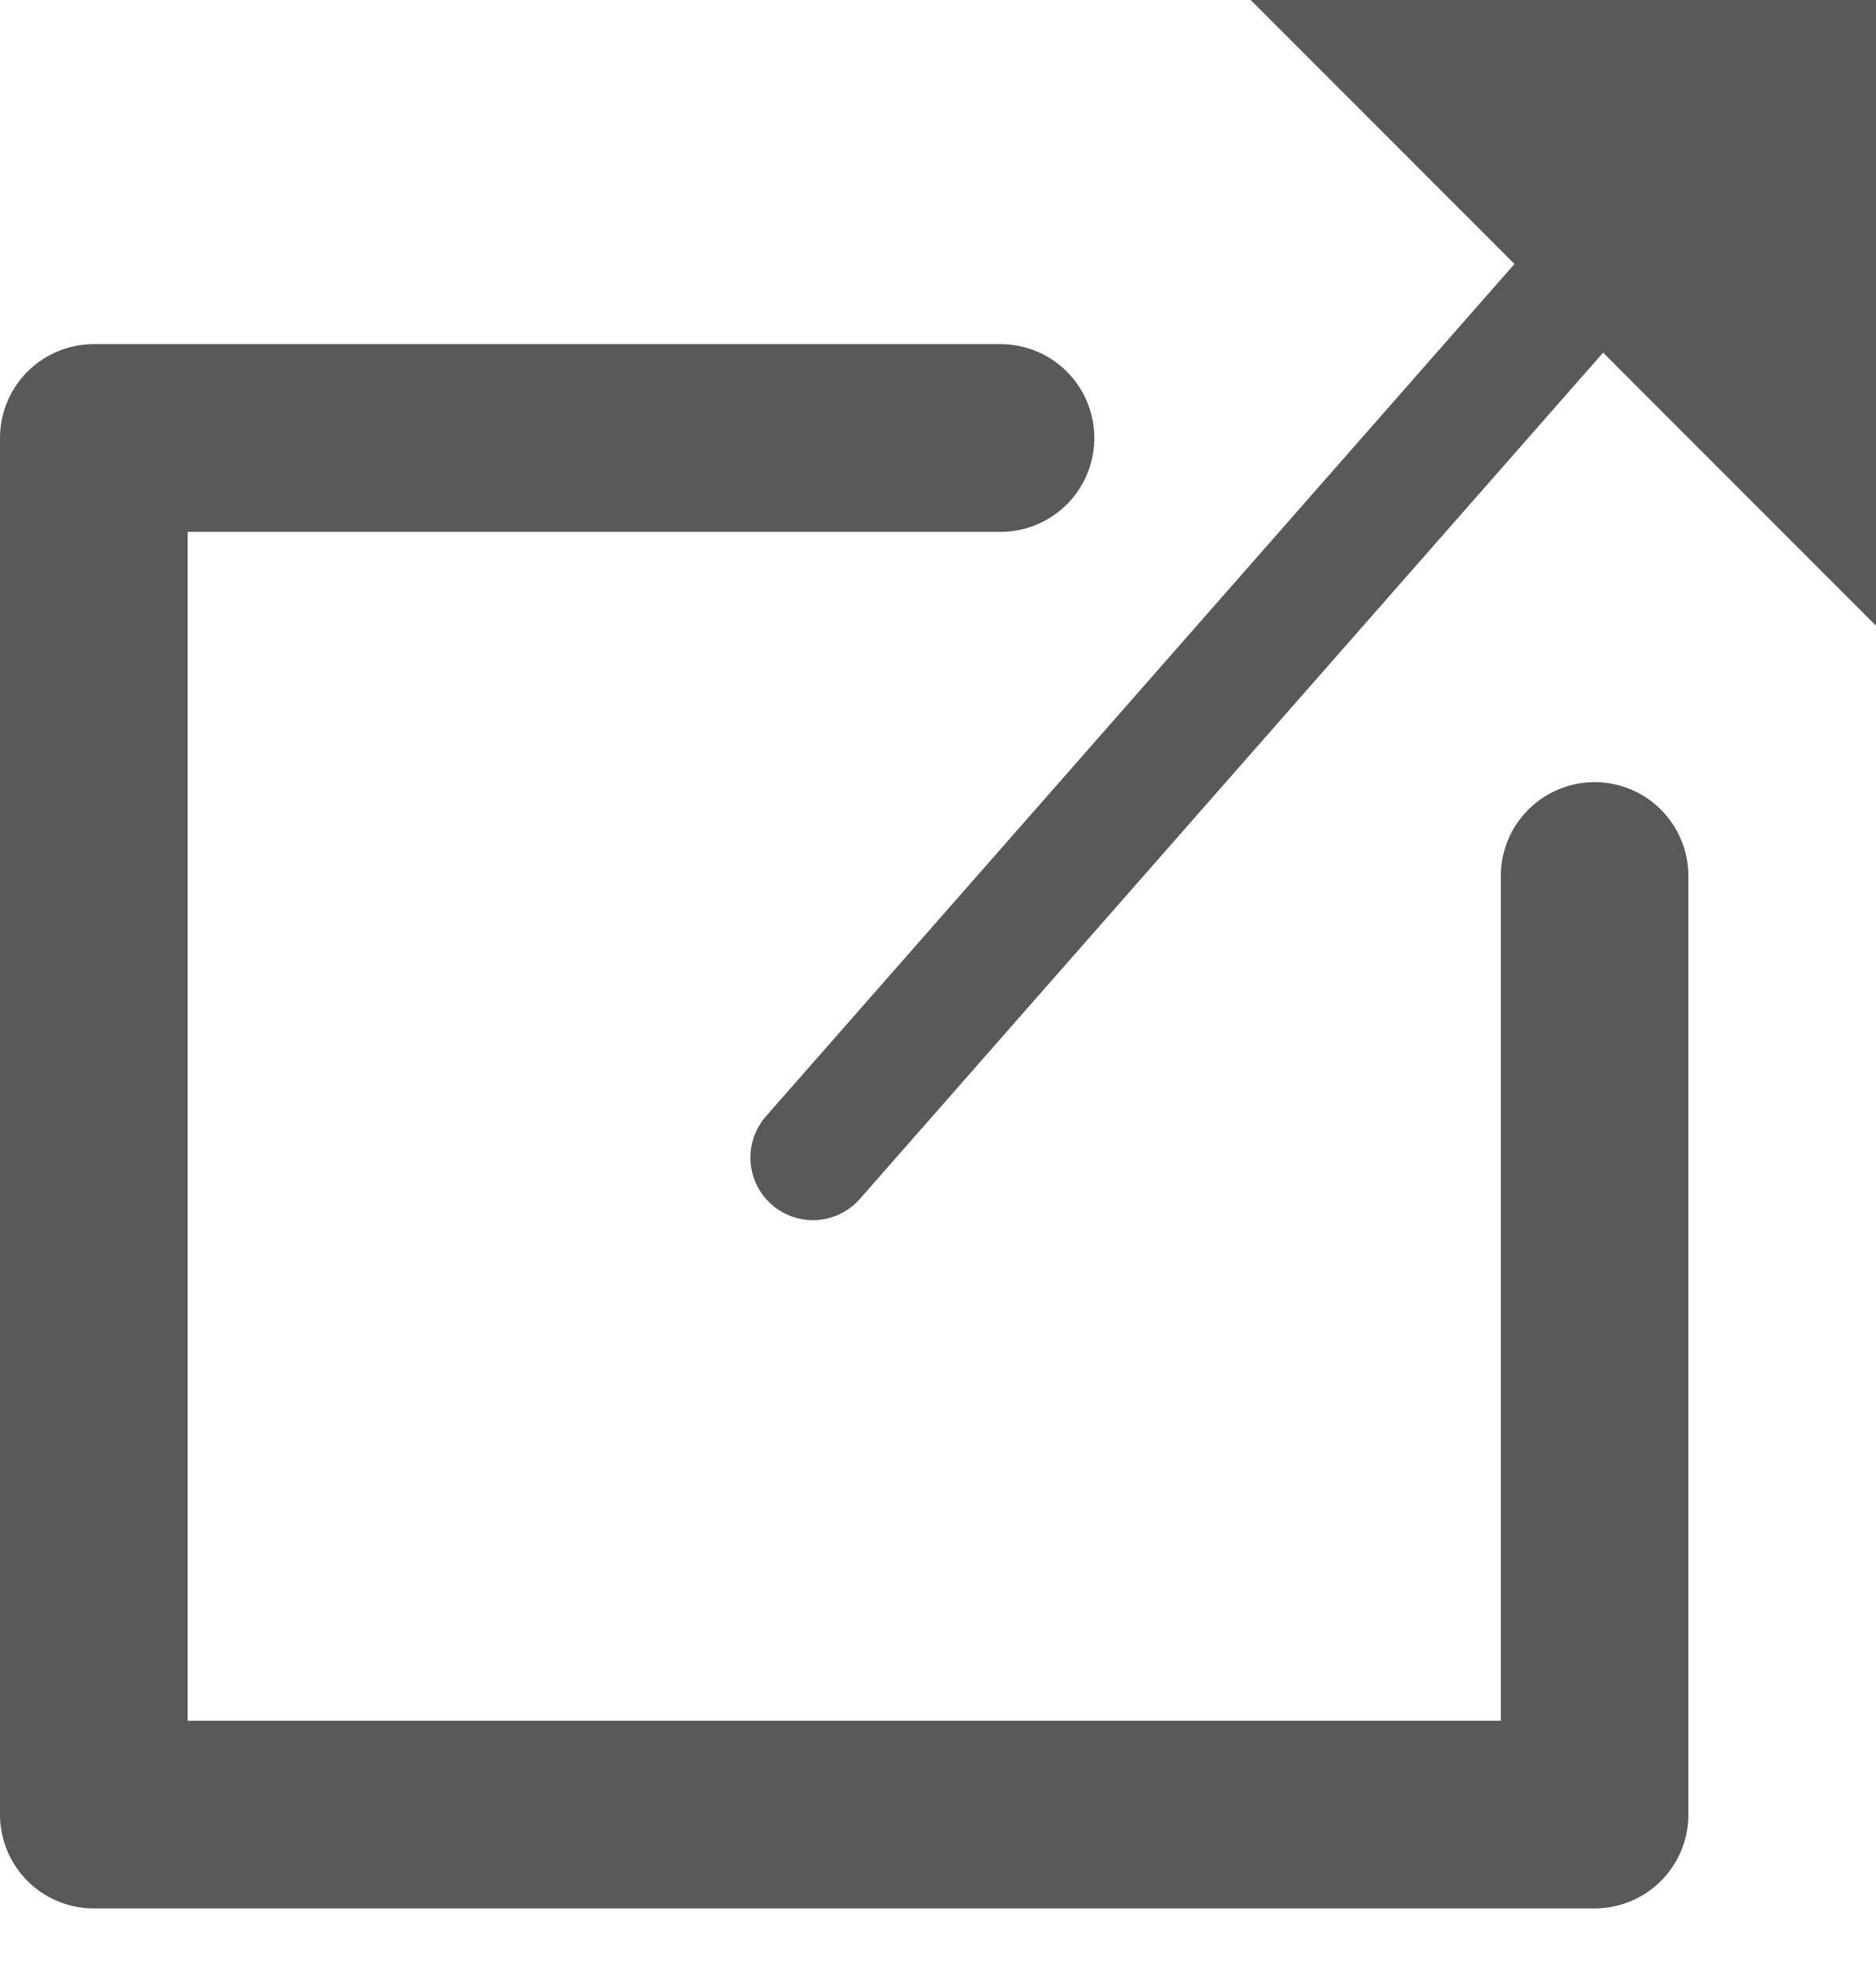
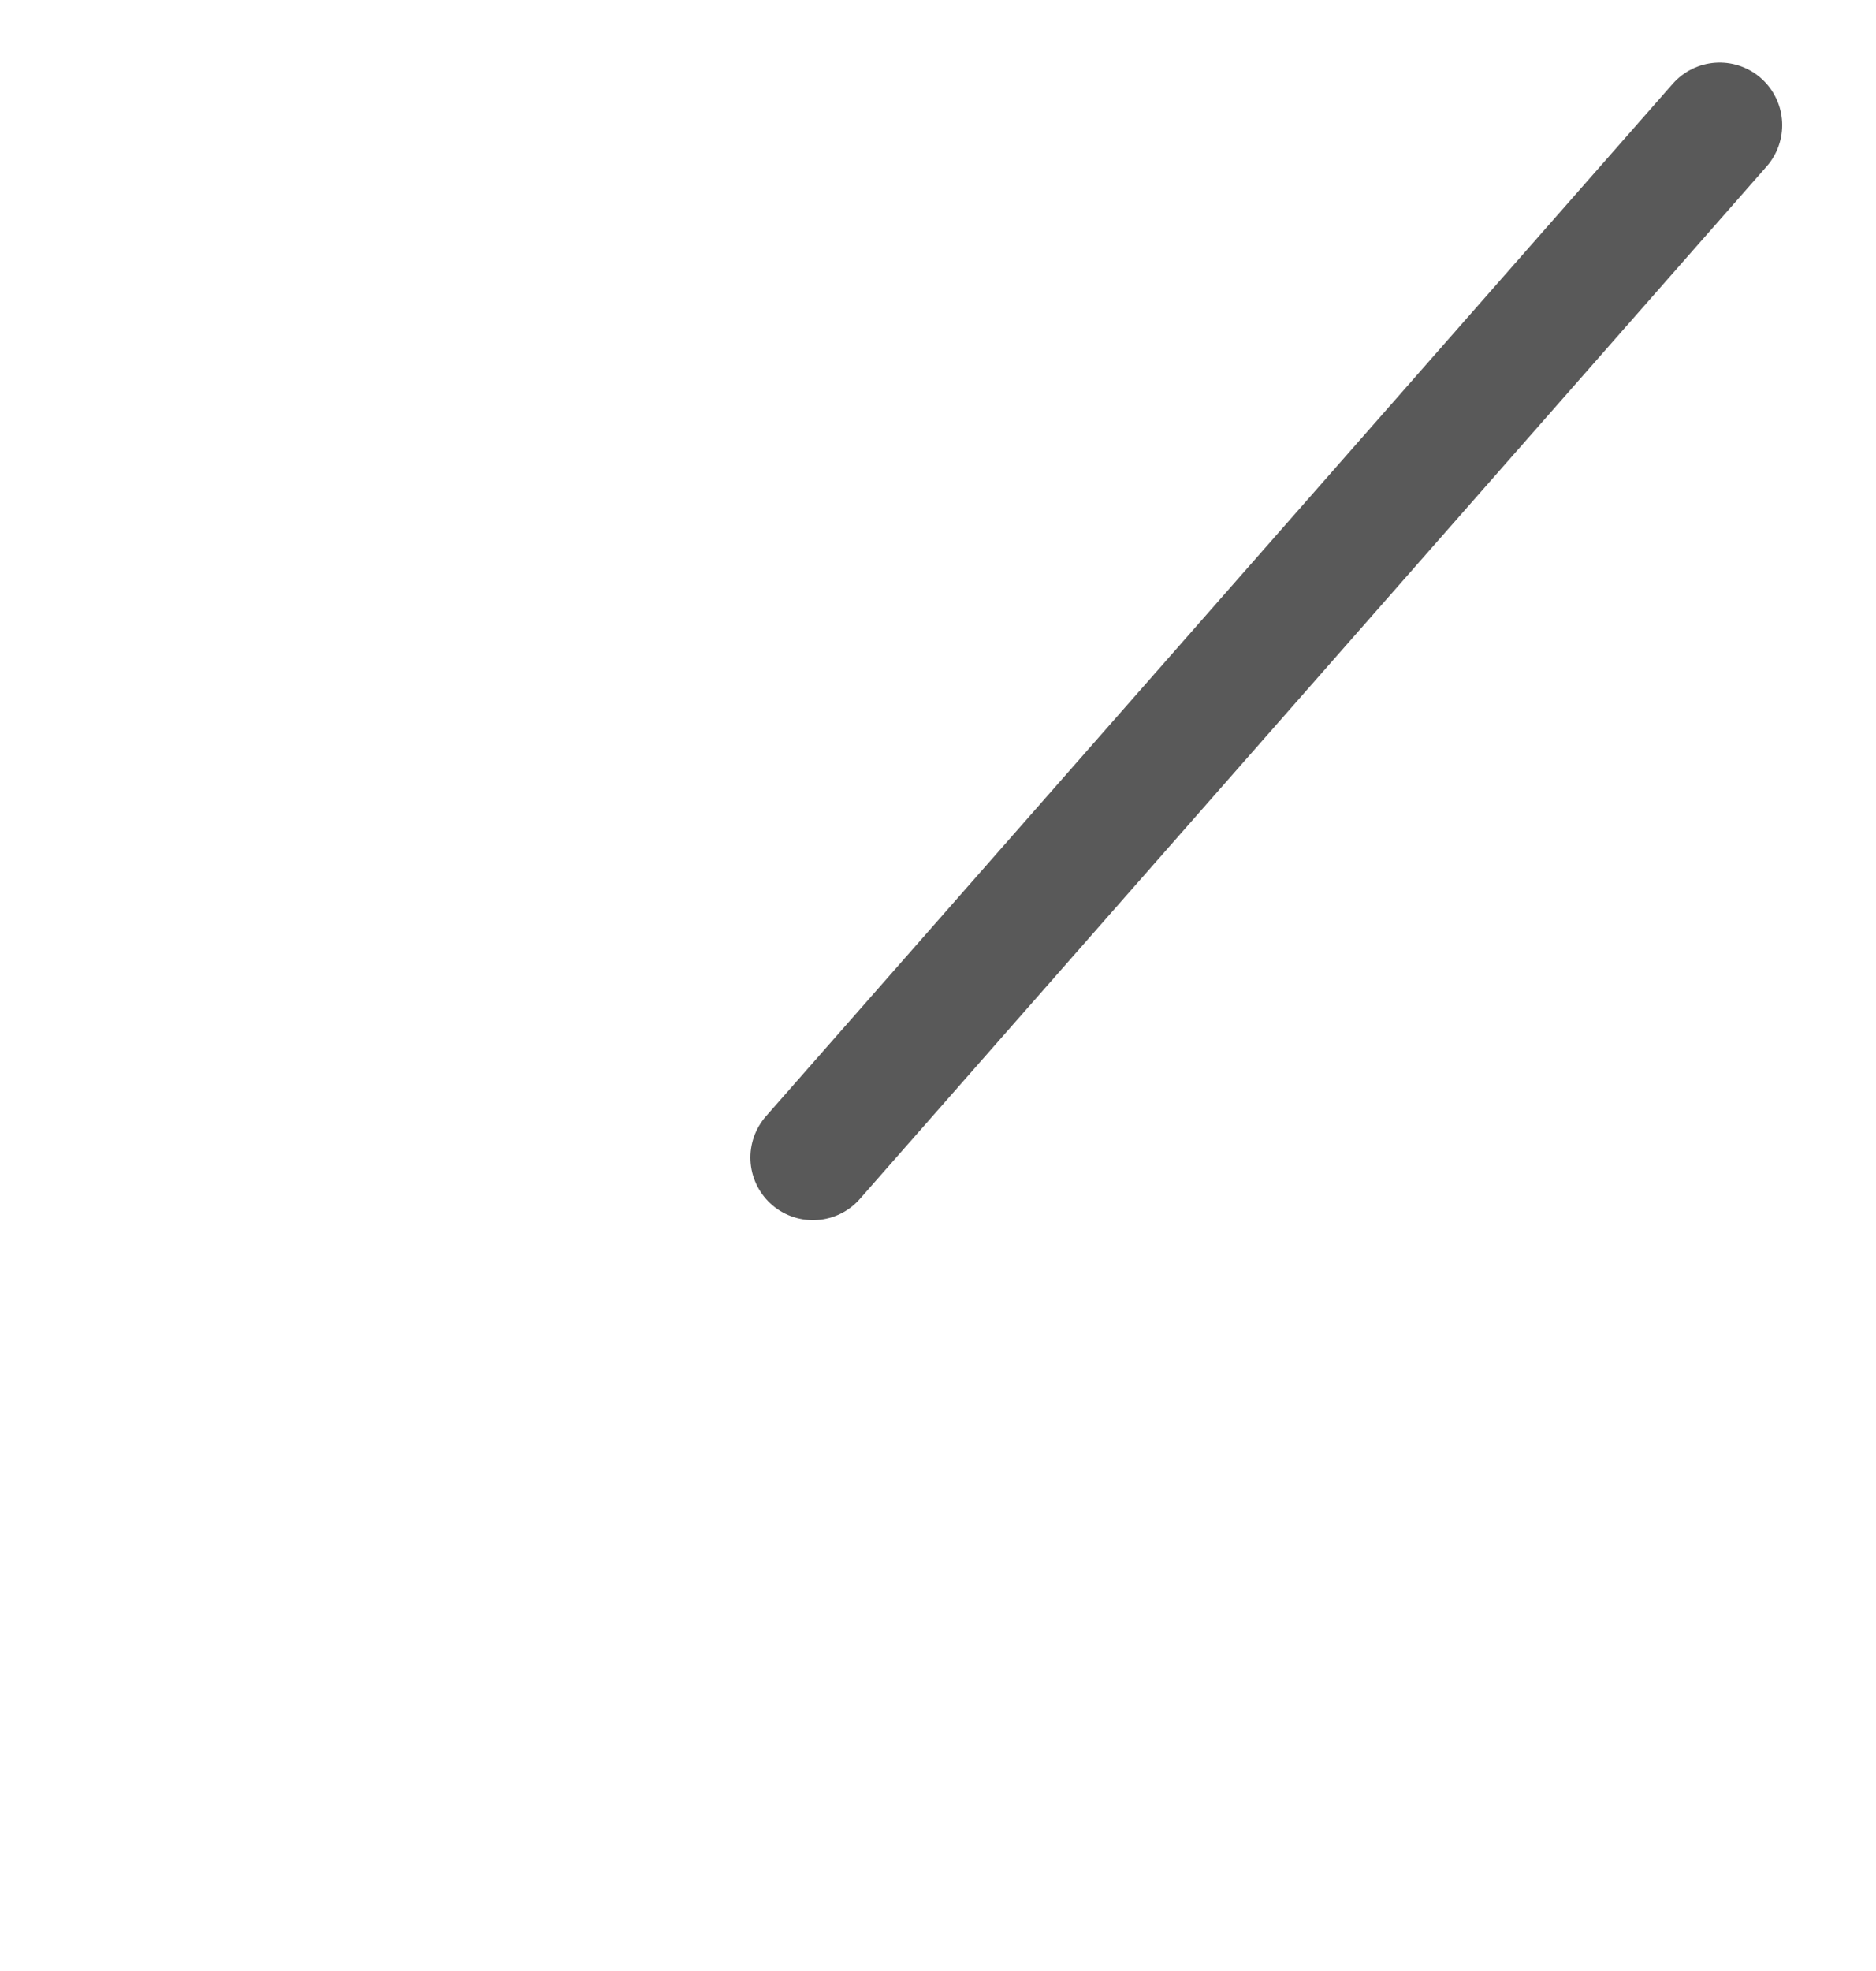
<svg xmlns="http://www.w3.org/2000/svg" width="100%" height="100%" viewBox="0 0 60 63" o_scale="1.05">
  <style type="text/css">.ST_L{stroke:#595959;fill:none;stroke-linecap:round;stroke-linejoin:round;stroke-width:6;}.ST_L2{stroke:#595959;fill:none;stroke-linecap:round;stroke-linejoin:round;stroke-width:4;}.ST_F{stroke:none;fill:#595959;stroke-linecap:squre;stroke-linejoin:miter;} </style>
-   <polyline points="32 14, 3 14, 3 58, 51 58, 51 28" class="ST_L" />
  <polyline points="26 37, 55 4" class="ST_L2" />
-   <path d="M60,0 L40,0 L60,20 Z" class="ST_F" />
</svg>